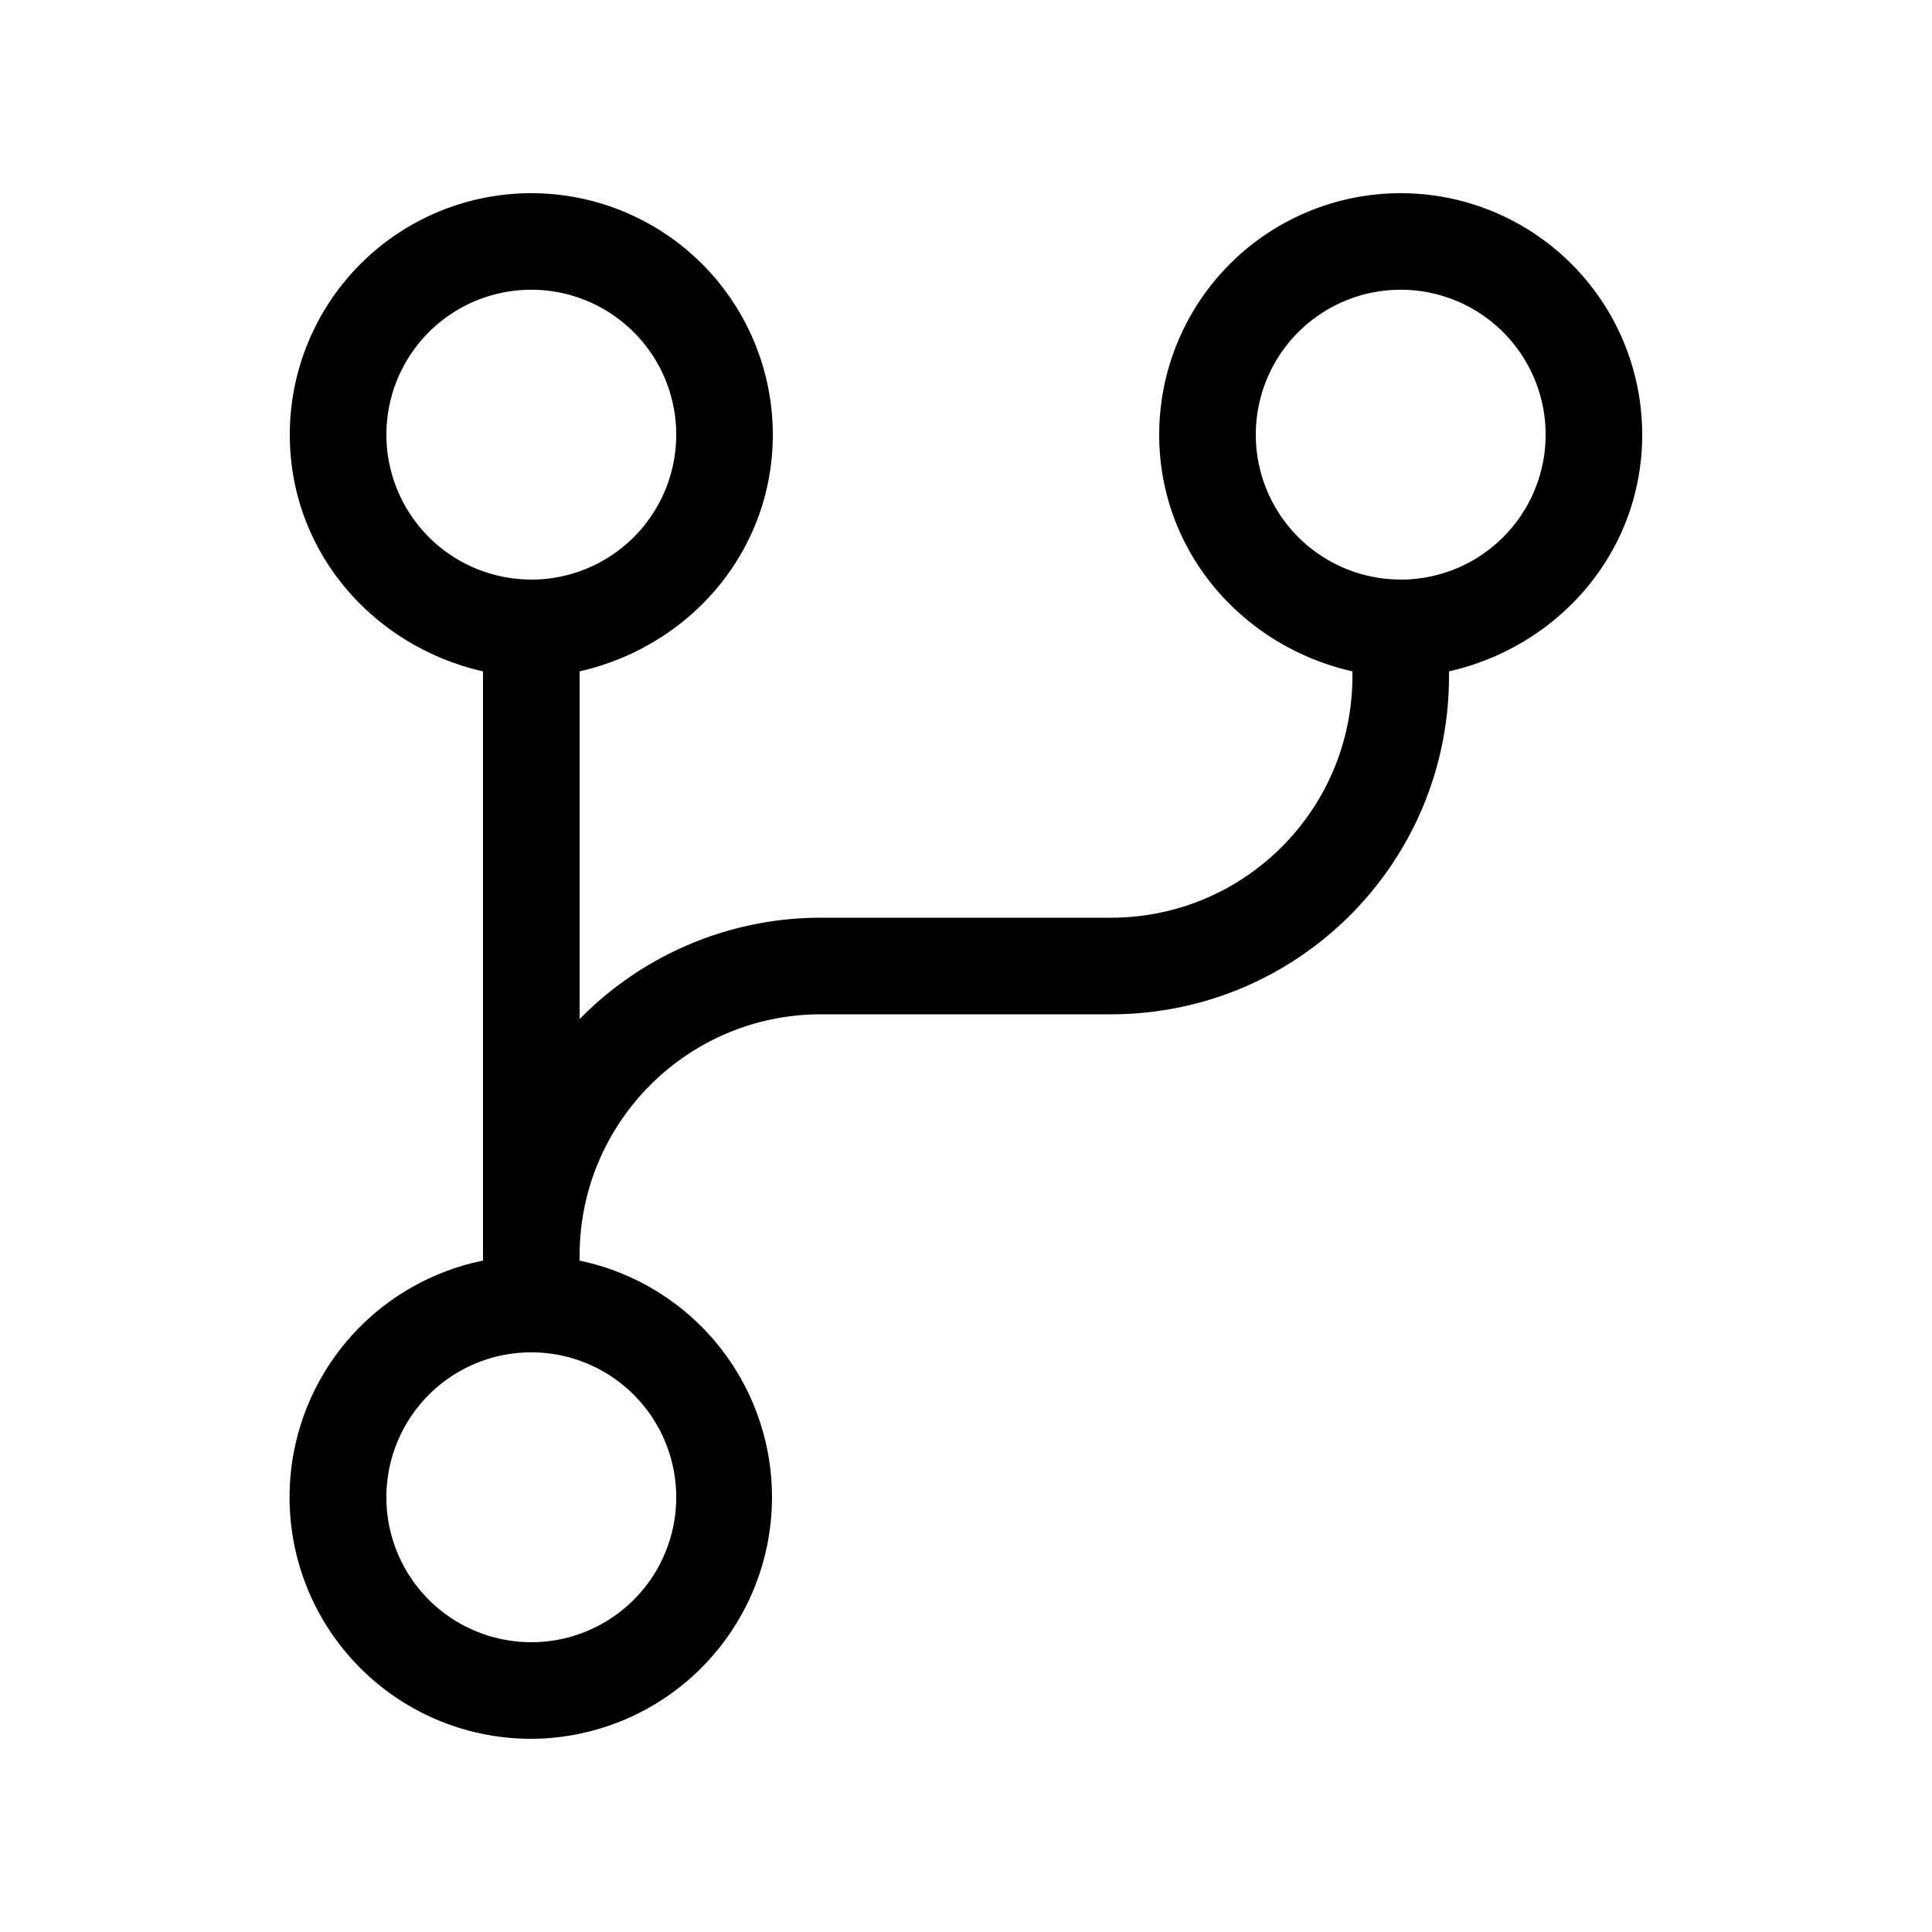
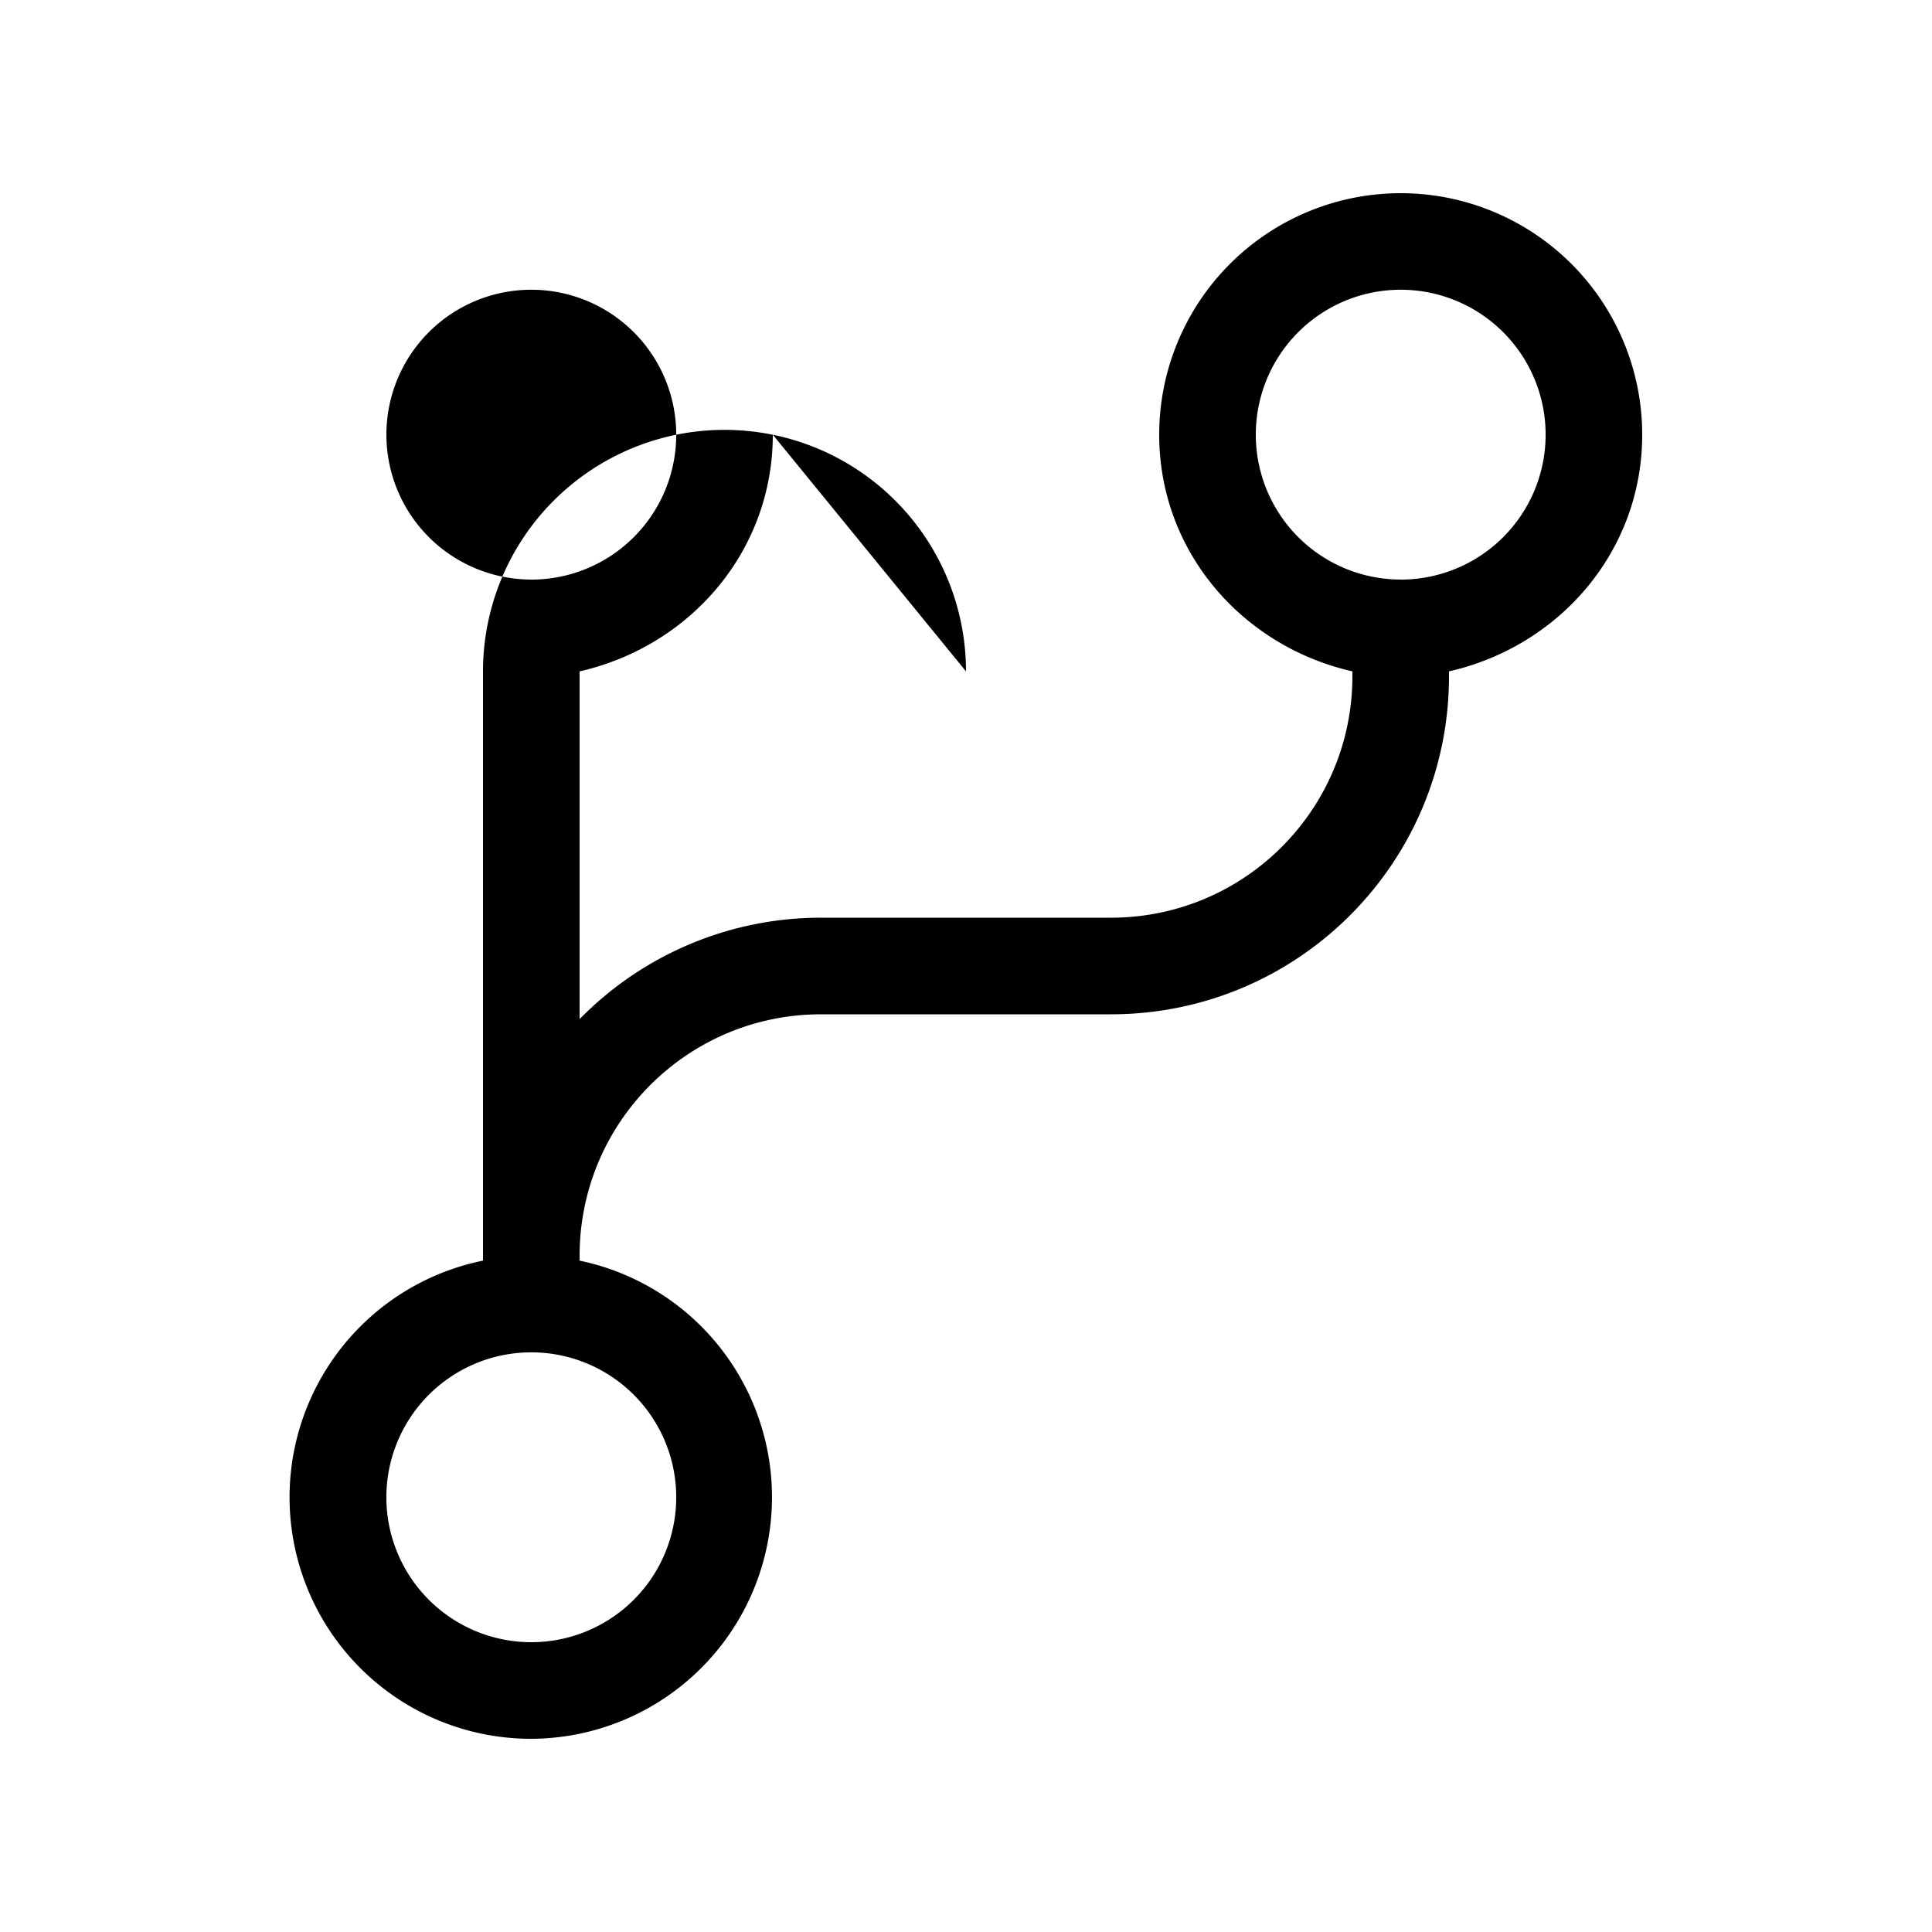
<svg xmlns="http://www.w3.org/2000/svg" width="32" height="32" viewBox="0 0 32 32" fill="none">
-   <path d="M12.8 7.2c0 1.935-1.374 3.505-3.2 3.92v5.76a5.592 5.592 0 014-1.68h4.8c2.21 0 4-1.79 4-4v-.08c-1.824-.415-3.2-1.985-3.2-3.92a4 4 0 118 0c0 1.935-1.374 3.505-3.2 3.92v.08c0 3.095-2.504 5.6-5.6 5.6h-4.8c-2.21 0-4 1.79-4 4v.08a4.002 4.002 0 01-.8 7.92 4 4 0 01-.8-7.92v-9.76c-1.825-.415-3.2-1.985-3.2-3.92a4 4 0 018 0zm-4 2.4a2.4 2.4 0 100-4.801 2.4 2.4 0 000 4.8zm14.4 0a2.4 2.4 0 100-4.801 2.4 2.4 0 000 4.8zM8.8 27.2a2.4 2.4 0 100-4.801 2.4 2.4 0 000 4.801z" fill="#000" />
+   <path d="M12.8 7.2c0 1.935-1.374 3.505-3.2 3.92v5.76a5.592 5.592 0 014-1.68h4.8c2.21 0 4-1.79 4-4v-.08c-1.824-.415-3.2-1.985-3.2-3.92a4 4 0 118 0c0 1.935-1.374 3.505-3.2 3.92v.08c0 3.095-2.504 5.6-5.6 5.6h-4.8c-2.21 0-4 1.79-4 4v.08a4.002 4.002 0 01-.8 7.92 4 4 0 01-.8-7.92v-9.76a4 4 0 018 0zm-4 2.4a2.4 2.4 0 100-4.801 2.4 2.4 0 000 4.8zm14.4 0a2.4 2.4 0 100-4.801 2.4 2.4 0 000 4.8zM8.8 27.2a2.4 2.4 0 100-4.801 2.4 2.4 0 000 4.801z" fill="#000" />
</svg>